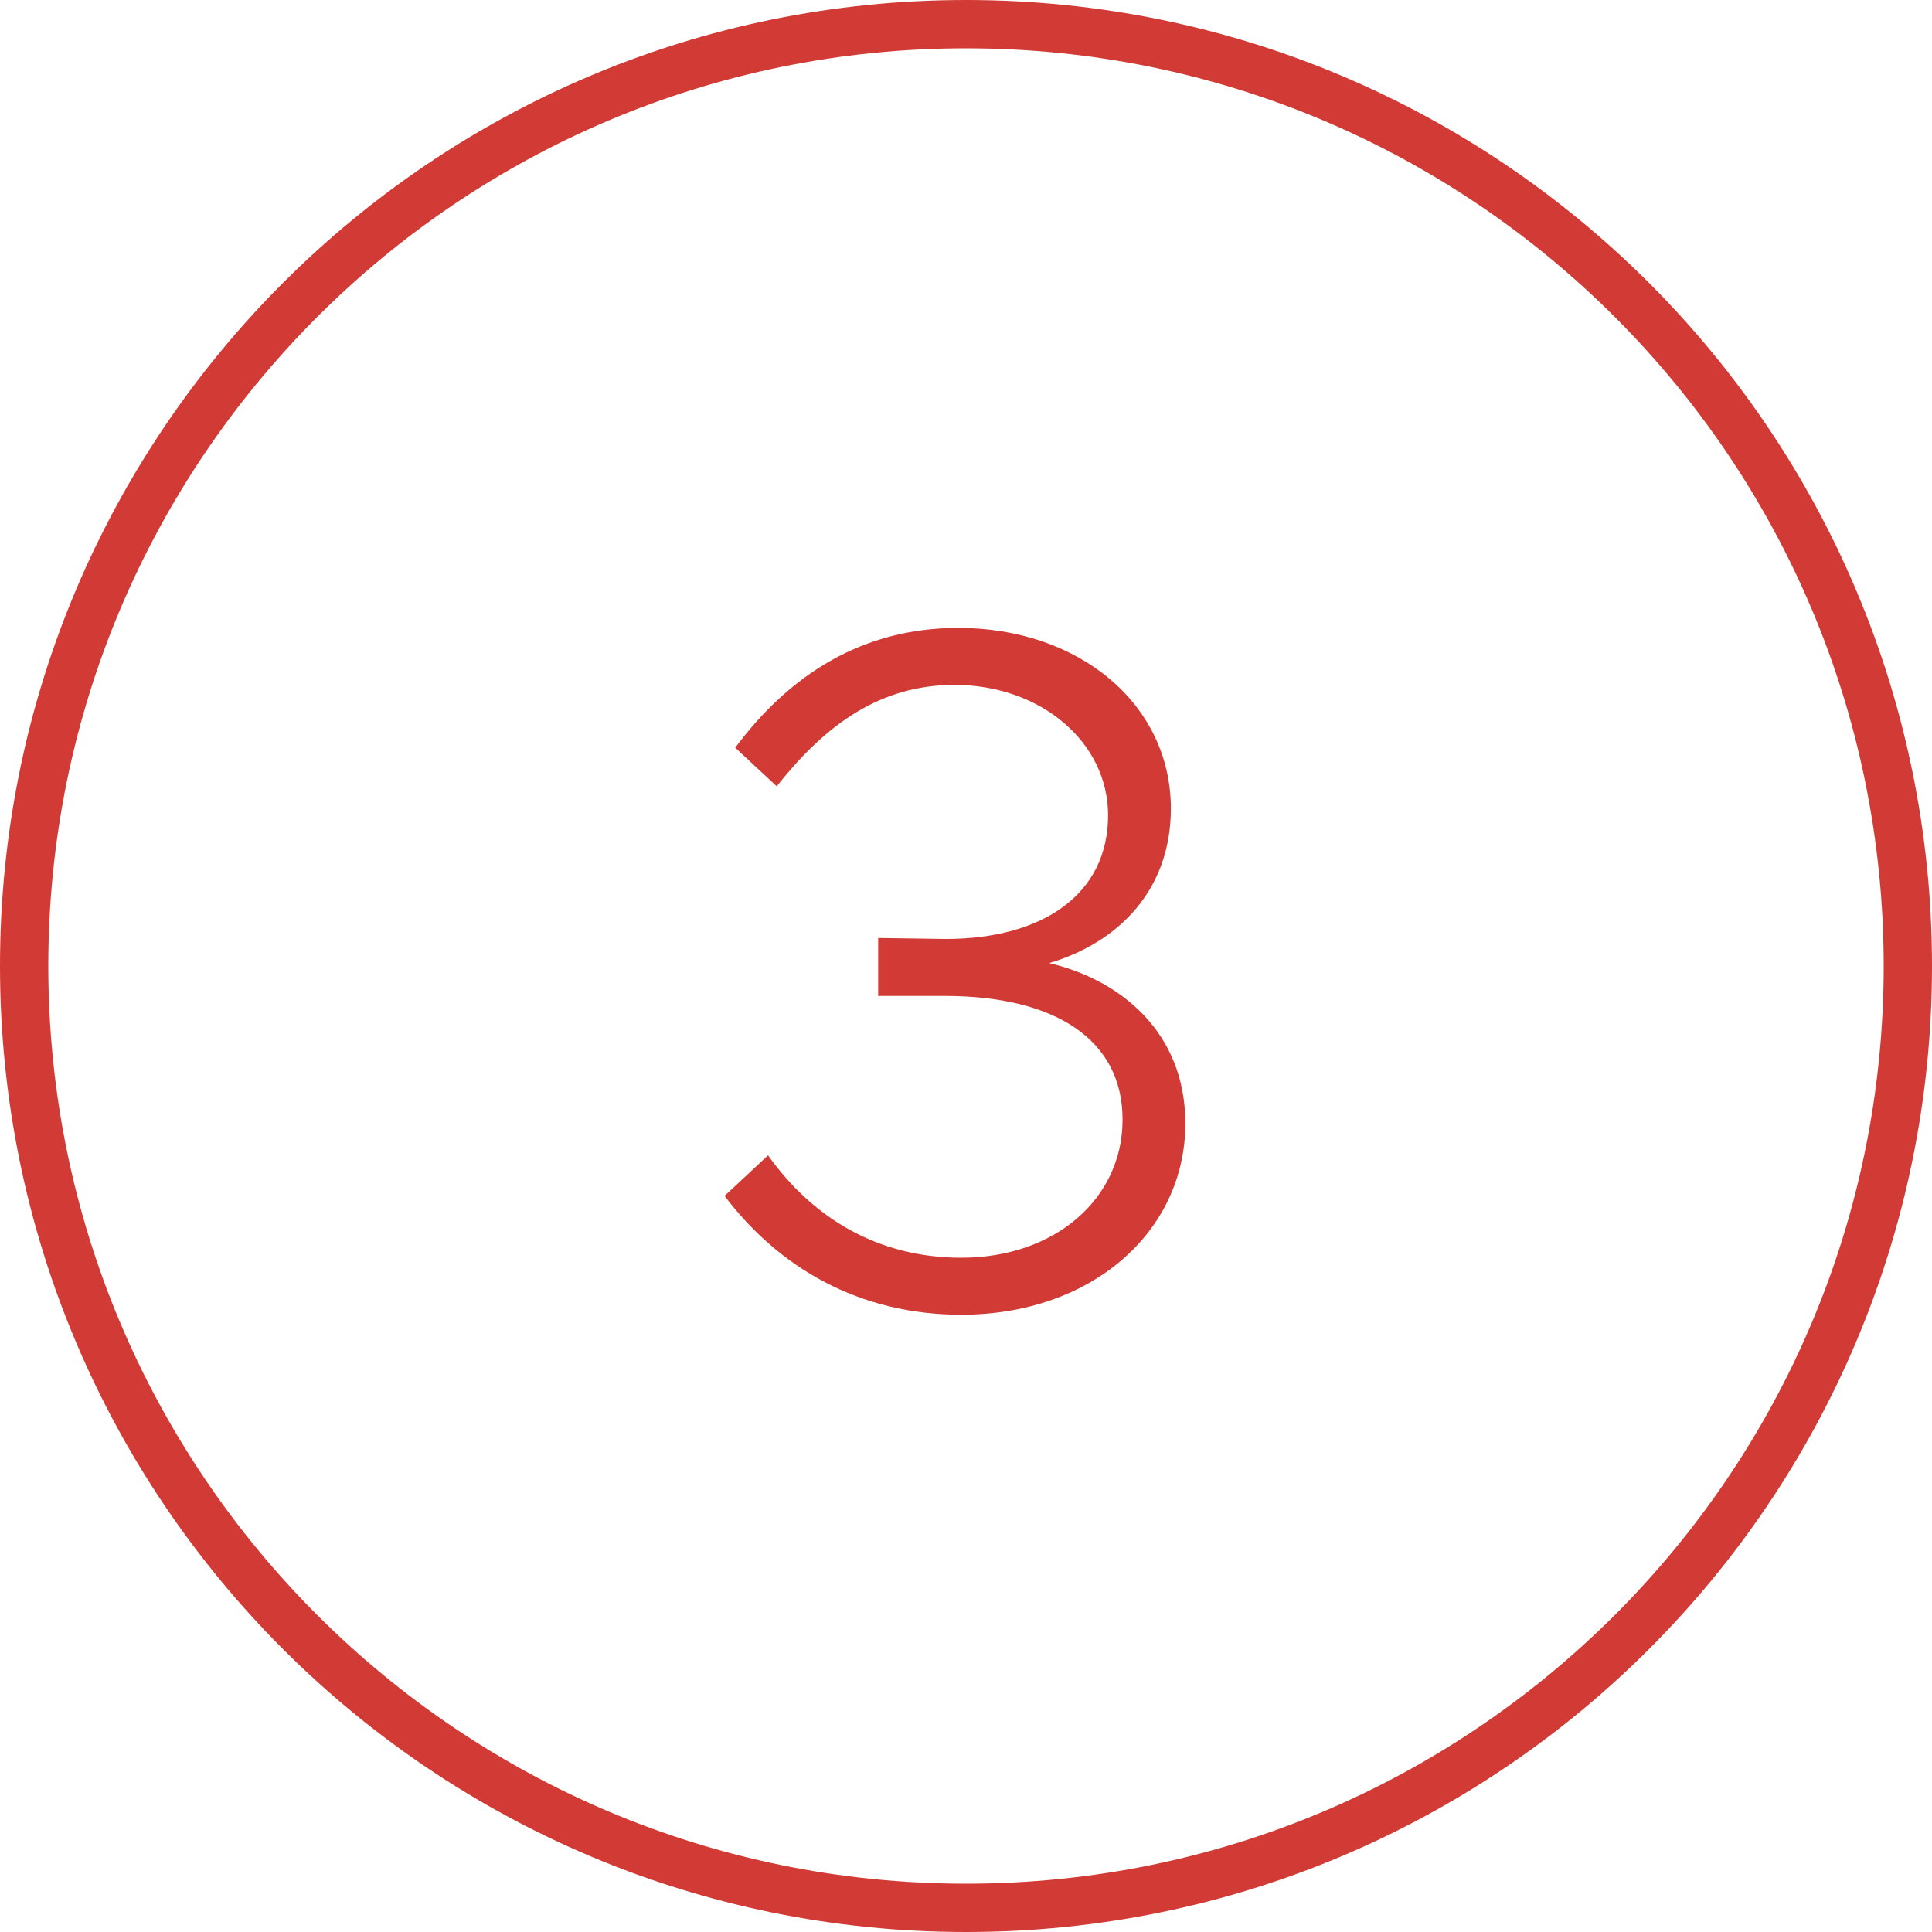
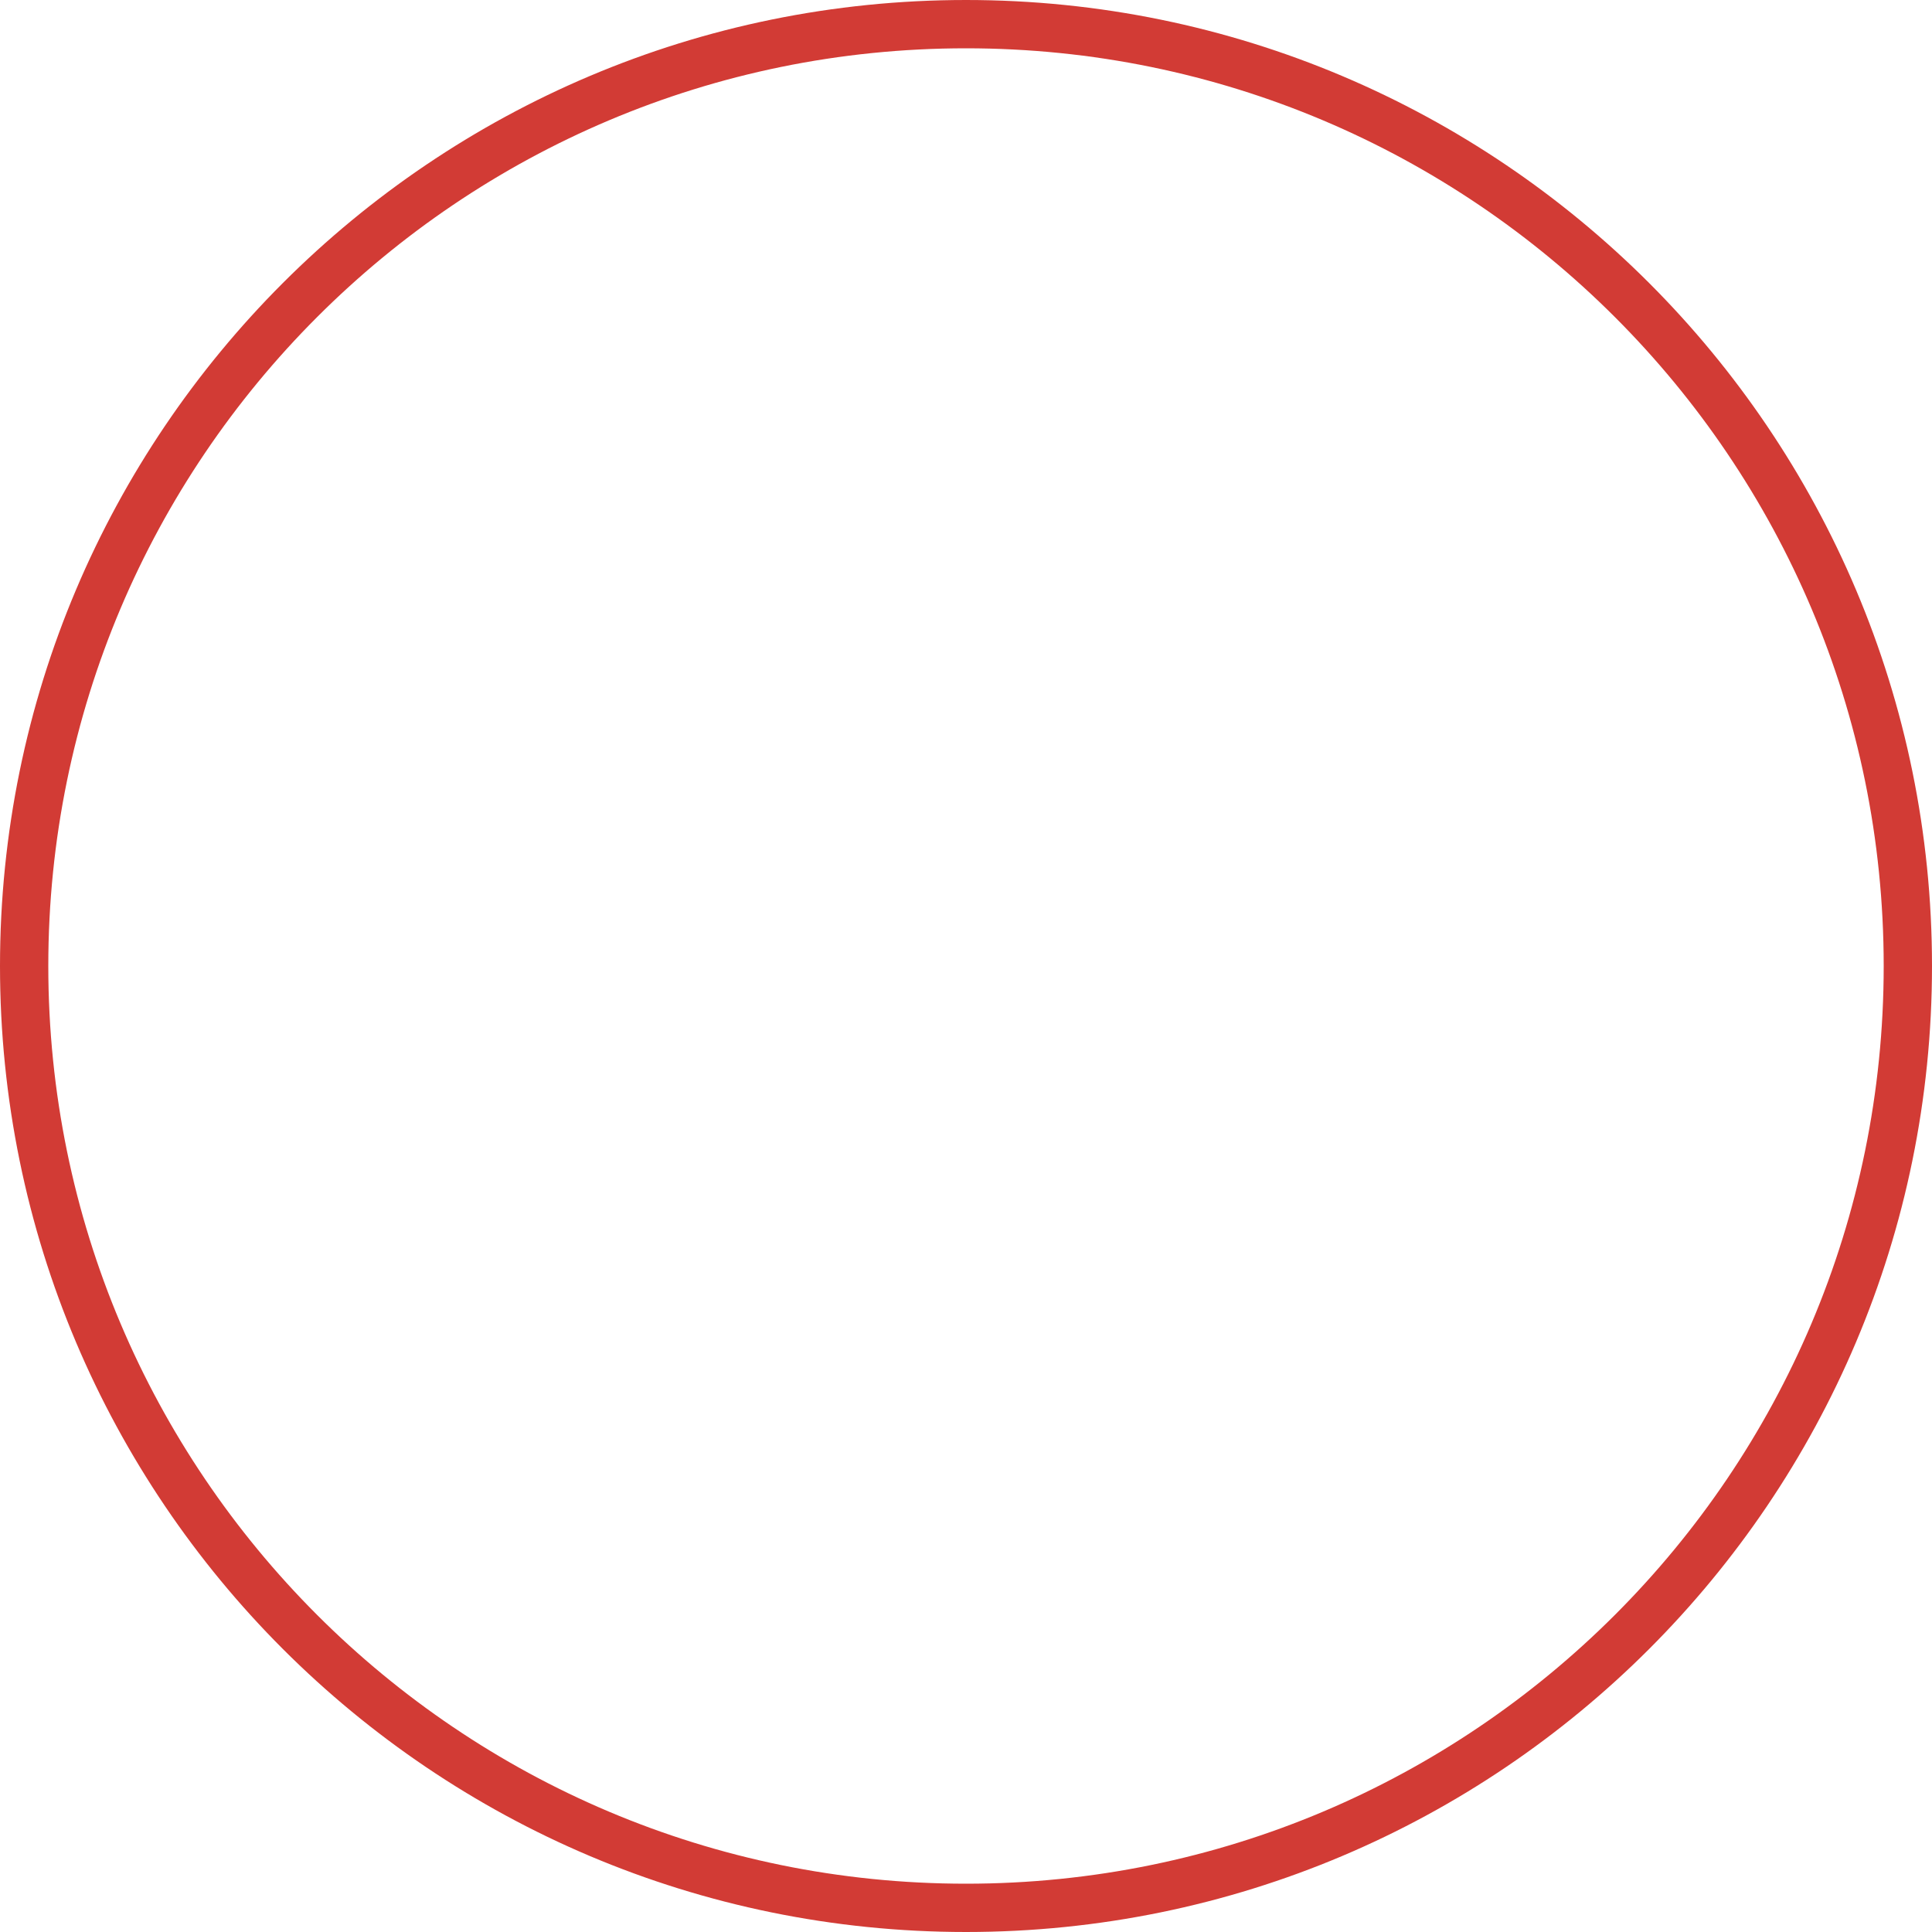
<svg xmlns="http://www.w3.org/2000/svg" width="80" height="80" viewBox="0 0 80 80" fill="none">
-   <path d="M39.803 54.44C45.203 54.44 49.083 51 49.083 46.52C49.083 42.72 46.363 40.56 43.443 39.88C46.283 39.04 48.483 36.88 48.483 33.48C48.483 29.16 44.683 26 39.683 26C35.683 26 32.683 27.96 30.443 30.96L32.163 32.56C34.243 29.92 36.523 28.36 39.523 28.36C43.083 28.36 45.883 30.72 45.883 33.76C45.883 37.04 43.163 38.88 39.163 38.88L36.363 38.84V41.24H39.123C43.683 41.24 46.483 43.04 46.483 46.36C46.483 49.64 43.683 52.08 39.803 52.08C36.403 52.08 33.683 50.48 31.803 47.84L30.003 49.52C32.243 52.48 35.563 54.44 39.803 54.44Z" fill="#D23B35" />
  <path d="M40 79C18.461 79 1 61.539 1 40C1 18.461 18.461 1 40 1C61.539 1 79 18.461 79 40C79 61.539 61.539 79 40 79Z" stroke="#D23B35" stroke-width="2" />
</svg>